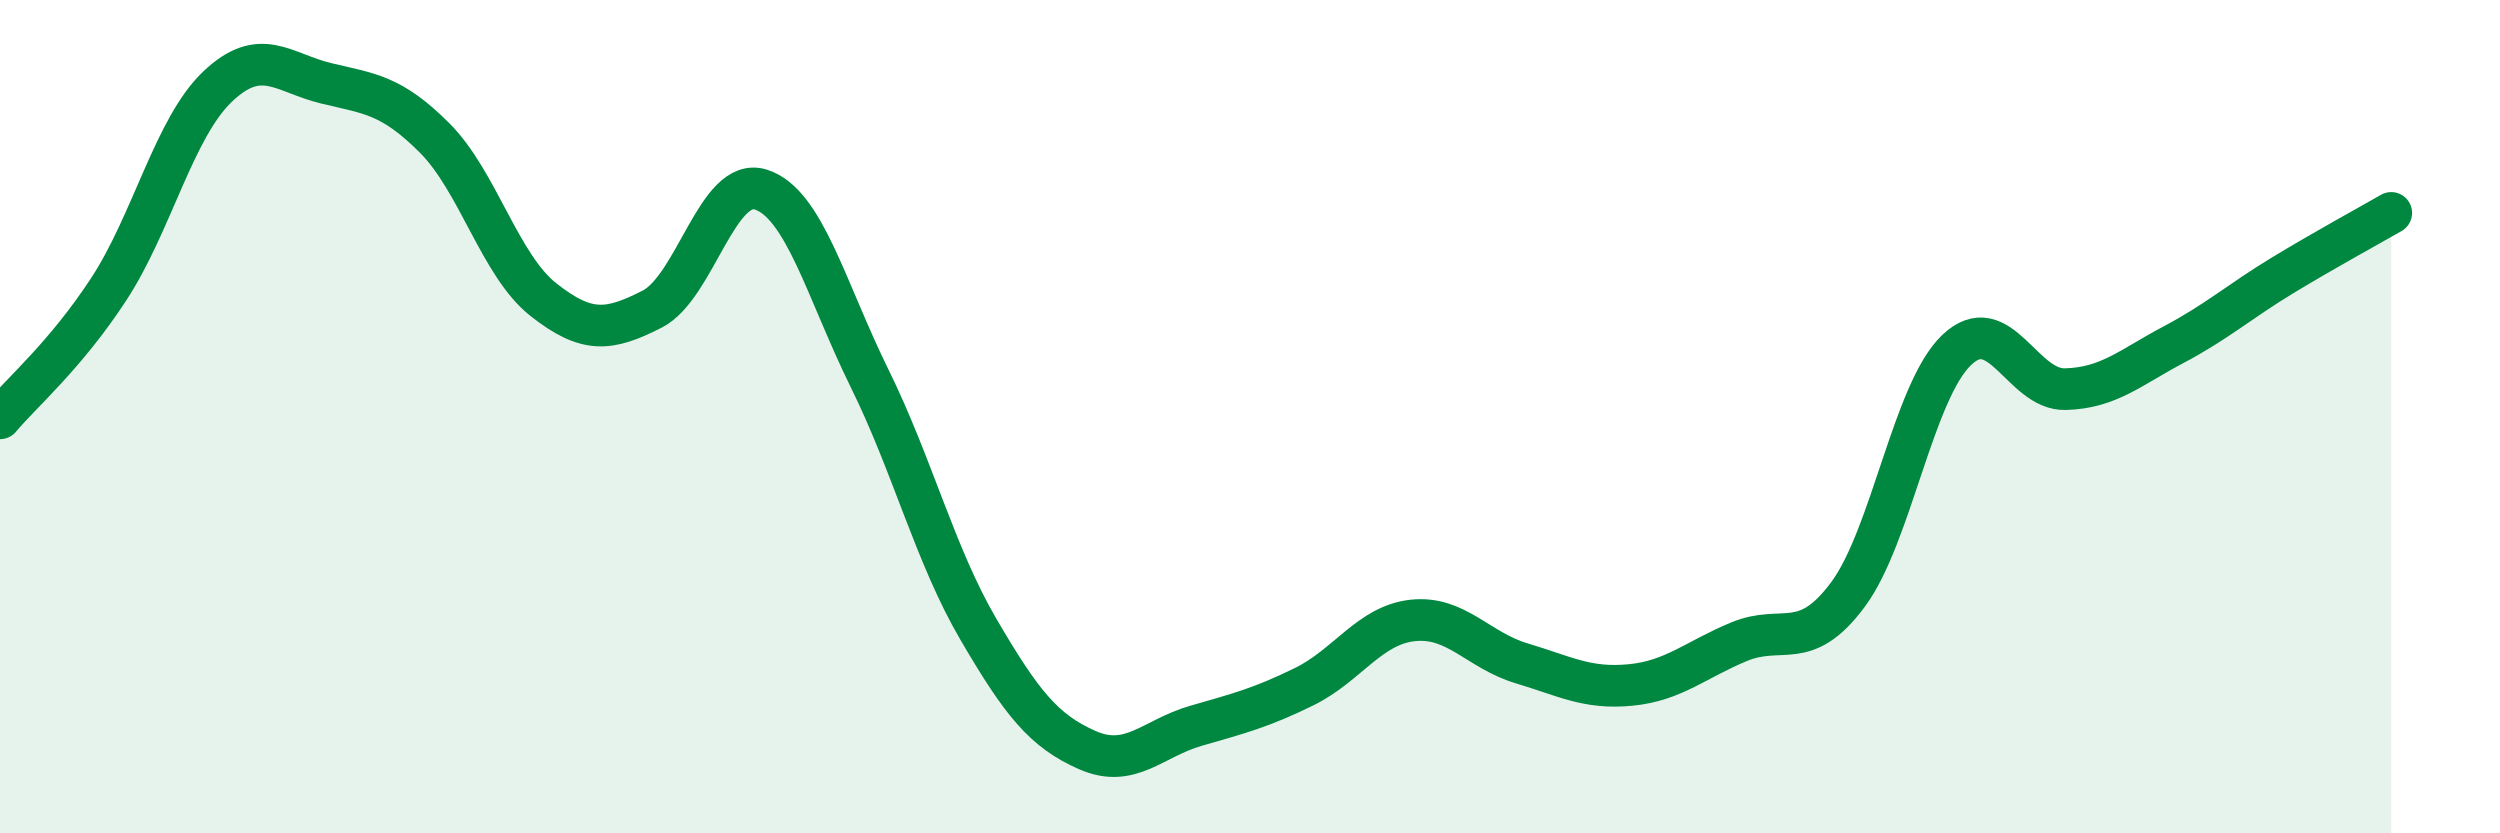
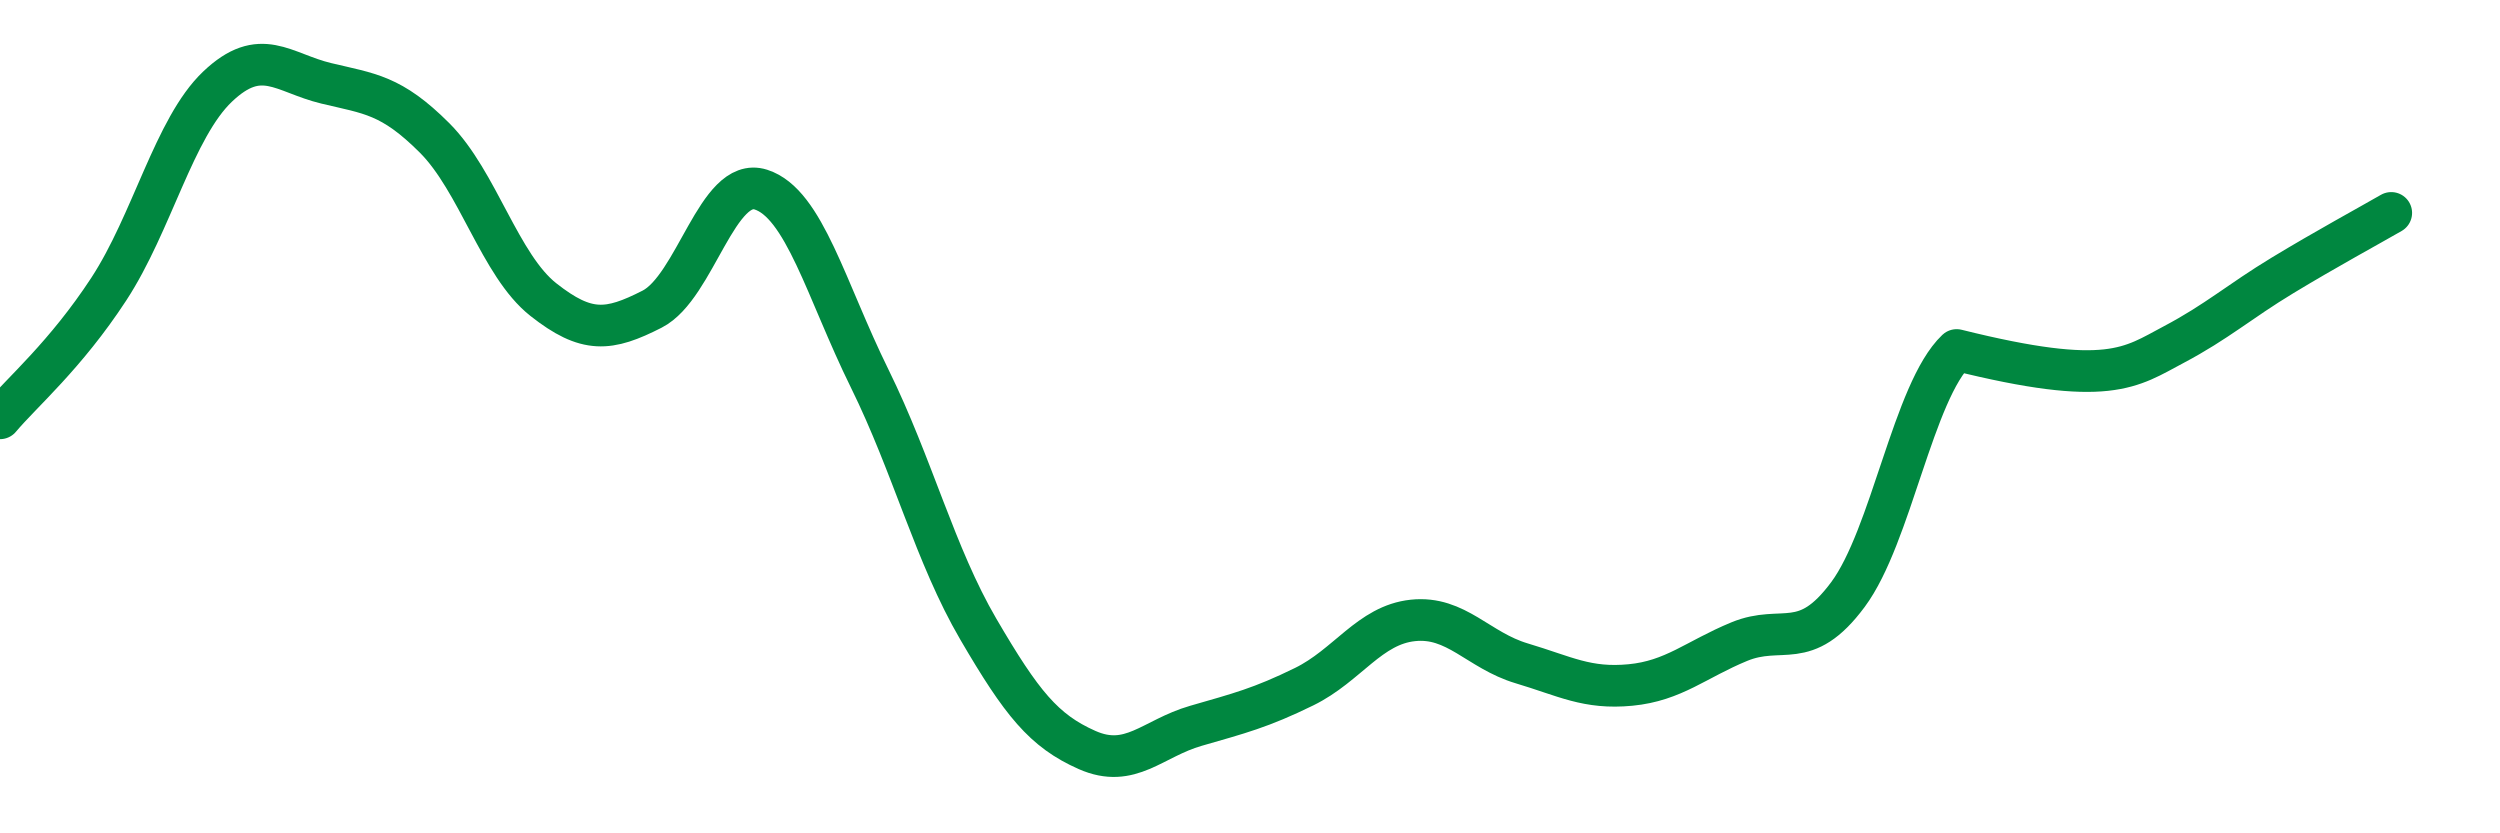
<svg xmlns="http://www.w3.org/2000/svg" width="60" height="20" viewBox="0 0 60 20">
-   <path d="M 0,10.04 C 0.52,9.42 1.57,8.53 2.61,6.94 C 3.65,5.35 4.18,3.07 5.22,2.08 C 6.26,1.09 6.79,1.75 7.83,2 C 8.87,2.25 9.39,2.27 10.43,3.31 C 11.47,4.35 12,6.37 13.04,7.19 C 14.08,8.01 14.61,7.95 15.65,7.42 C 16.69,6.89 17.22,4.22 18.26,4.55 C 19.3,4.88 19.83,6.97 20.87,9.08 C 21.91,11.19 22.44,13.32 23.48,15.1 C 24.52,16.88 25.05,17.54 26.09,18 C 27.13,18.46 27.66,17.72 28.7,17.42 C 29.74,17.12 30.26,16.99 31.3,16.48 C 32.34,15.97 32.87,15 33.91,14.89 C 34.95,14.78 35.48,15.61 36.52,15.92 C 37.56,16.23 38.09,16.54 39.13,16.44 C 40.17,16.34 40.7,15.83 41.74,15.4 C 42.78,14.97 43.31,15.67 44.35,14.27 C 45.39,12.87 45.92,9.39 46.96,8.4 C 48,7.41 48.53,9.37 49.57,9.34 C 50.61,9.31 51.13,8.82 52.17,8.27 C 53.21,7.72 53.74,7.24 54.78,6.61 C 55.82,5.98 56.87,5.41 57.39,5.11L57.39 20L0 20Z" fill="#008740" opacity="0.1" stroke-linecap="round" stroke-linejoin="round" />
-   <path d="M 0,10.04 C 0.52,9.42 1.57,8.53 2.61,6.94 C 3.65,5.35 4.18,3.07 5.22,2.08 C 6.26,1.09 6.79,1.75 7.83,2 C 8.87,2.25 9.39,2.27 10.43,3.31 C 11.47,4.35 12,6.37 13.04,7.19 C 14.08,8.01 14.61,7.95 15.65,7.42 C 16.69,6.89 17.22,4.22 18.26,4.55 C 19.3,4.88 19.83,6.97 20.87,9.08 C 21.91,11.19 22.44,13.32 23.48,15.1 C 24.52,16.88 25.05,17.54 26.09,18 C 27.13,18.46 27.66,17.72 28.7,17.42 C 29.74,17.12 30.26,16.99 31.3,16.48 C 32.34,15.97 32.87,15 33.91,14.89 C 34.95,14.78 35.48,15.61 36.52,15.92 C 37.56,16.23 38.09,16.54 39.13,16.44 C 40.17,16.34 40.7,15.83 41.74,15.4 C 42.78,14.97 43.31,15.67 44.35,14.27 C 45.39,12.87 45.92,9.39 46.96,8.4 C 48,7.41 48.53,9.37 49.57,9.34 C 50.61,9.31 51.13,8.82 52.17,8.27 C 53.21,7.72 53.74,7.24 54.78,6.61 C 55.82,5.98 56.87,5.41 57.39,5.11" stroke="#008740" stroke-width="1" fill="none" stroke-linecap="round" stroke-linejoin="round" />
+   <path d="M 0,10.04 C 0.52,9.42 1.57,8.53 2.61,6.94 C 3.65,5.35 4.18,3.07 5.22,2.08 C 6.26,1.09 6.79,1.75 7.83,2 C 8.87,2.25 9.39,2.27 10.43,3.31 C 11.47,4.35 12,6.37 13.04,7.19 C 14.08,8.01 14.61,7.95 15.65,7.42 C 16.69,6.89 17.22,4.22 18.26,4.55 C 19.3,4.88 19.83,6.97 20.87,9.08 C 21.91,11.19 22.44,13.32 23.48,15.1 C 24.52,16.88 25.05,17.54 26.09,18 C 27.13,18.46 27.66,17.72 28.7,17.42 C 29.74,17.12 30.26,16.99 31.3,16.48 C 32.34,15.97 32.87,15 33.91,14.89 C 34.95,14.78 35.48,15.61 36.52,15.92 C 37.56,16.23 38.09,16.54 39.13,16.44 C 40.17,16.34 40.7,15.83 41.74,15.4 C 42.78,14.97 43.31,15.67 44.35,14.27 C 45.39,12.87 45.92,9.39 46.96,8.4 C 50.61,9.31 51.13,8.82 52.17,8.27 C 53.21,7.72 53.74,7.24 54.78,6.61 C 55.82,5.98 56.87,5.41 57.39,5.11" stroke="#008740" stroke-width="1" fill="none" stroke-linecap="round" stroke-linejoin="round" />
</svg>